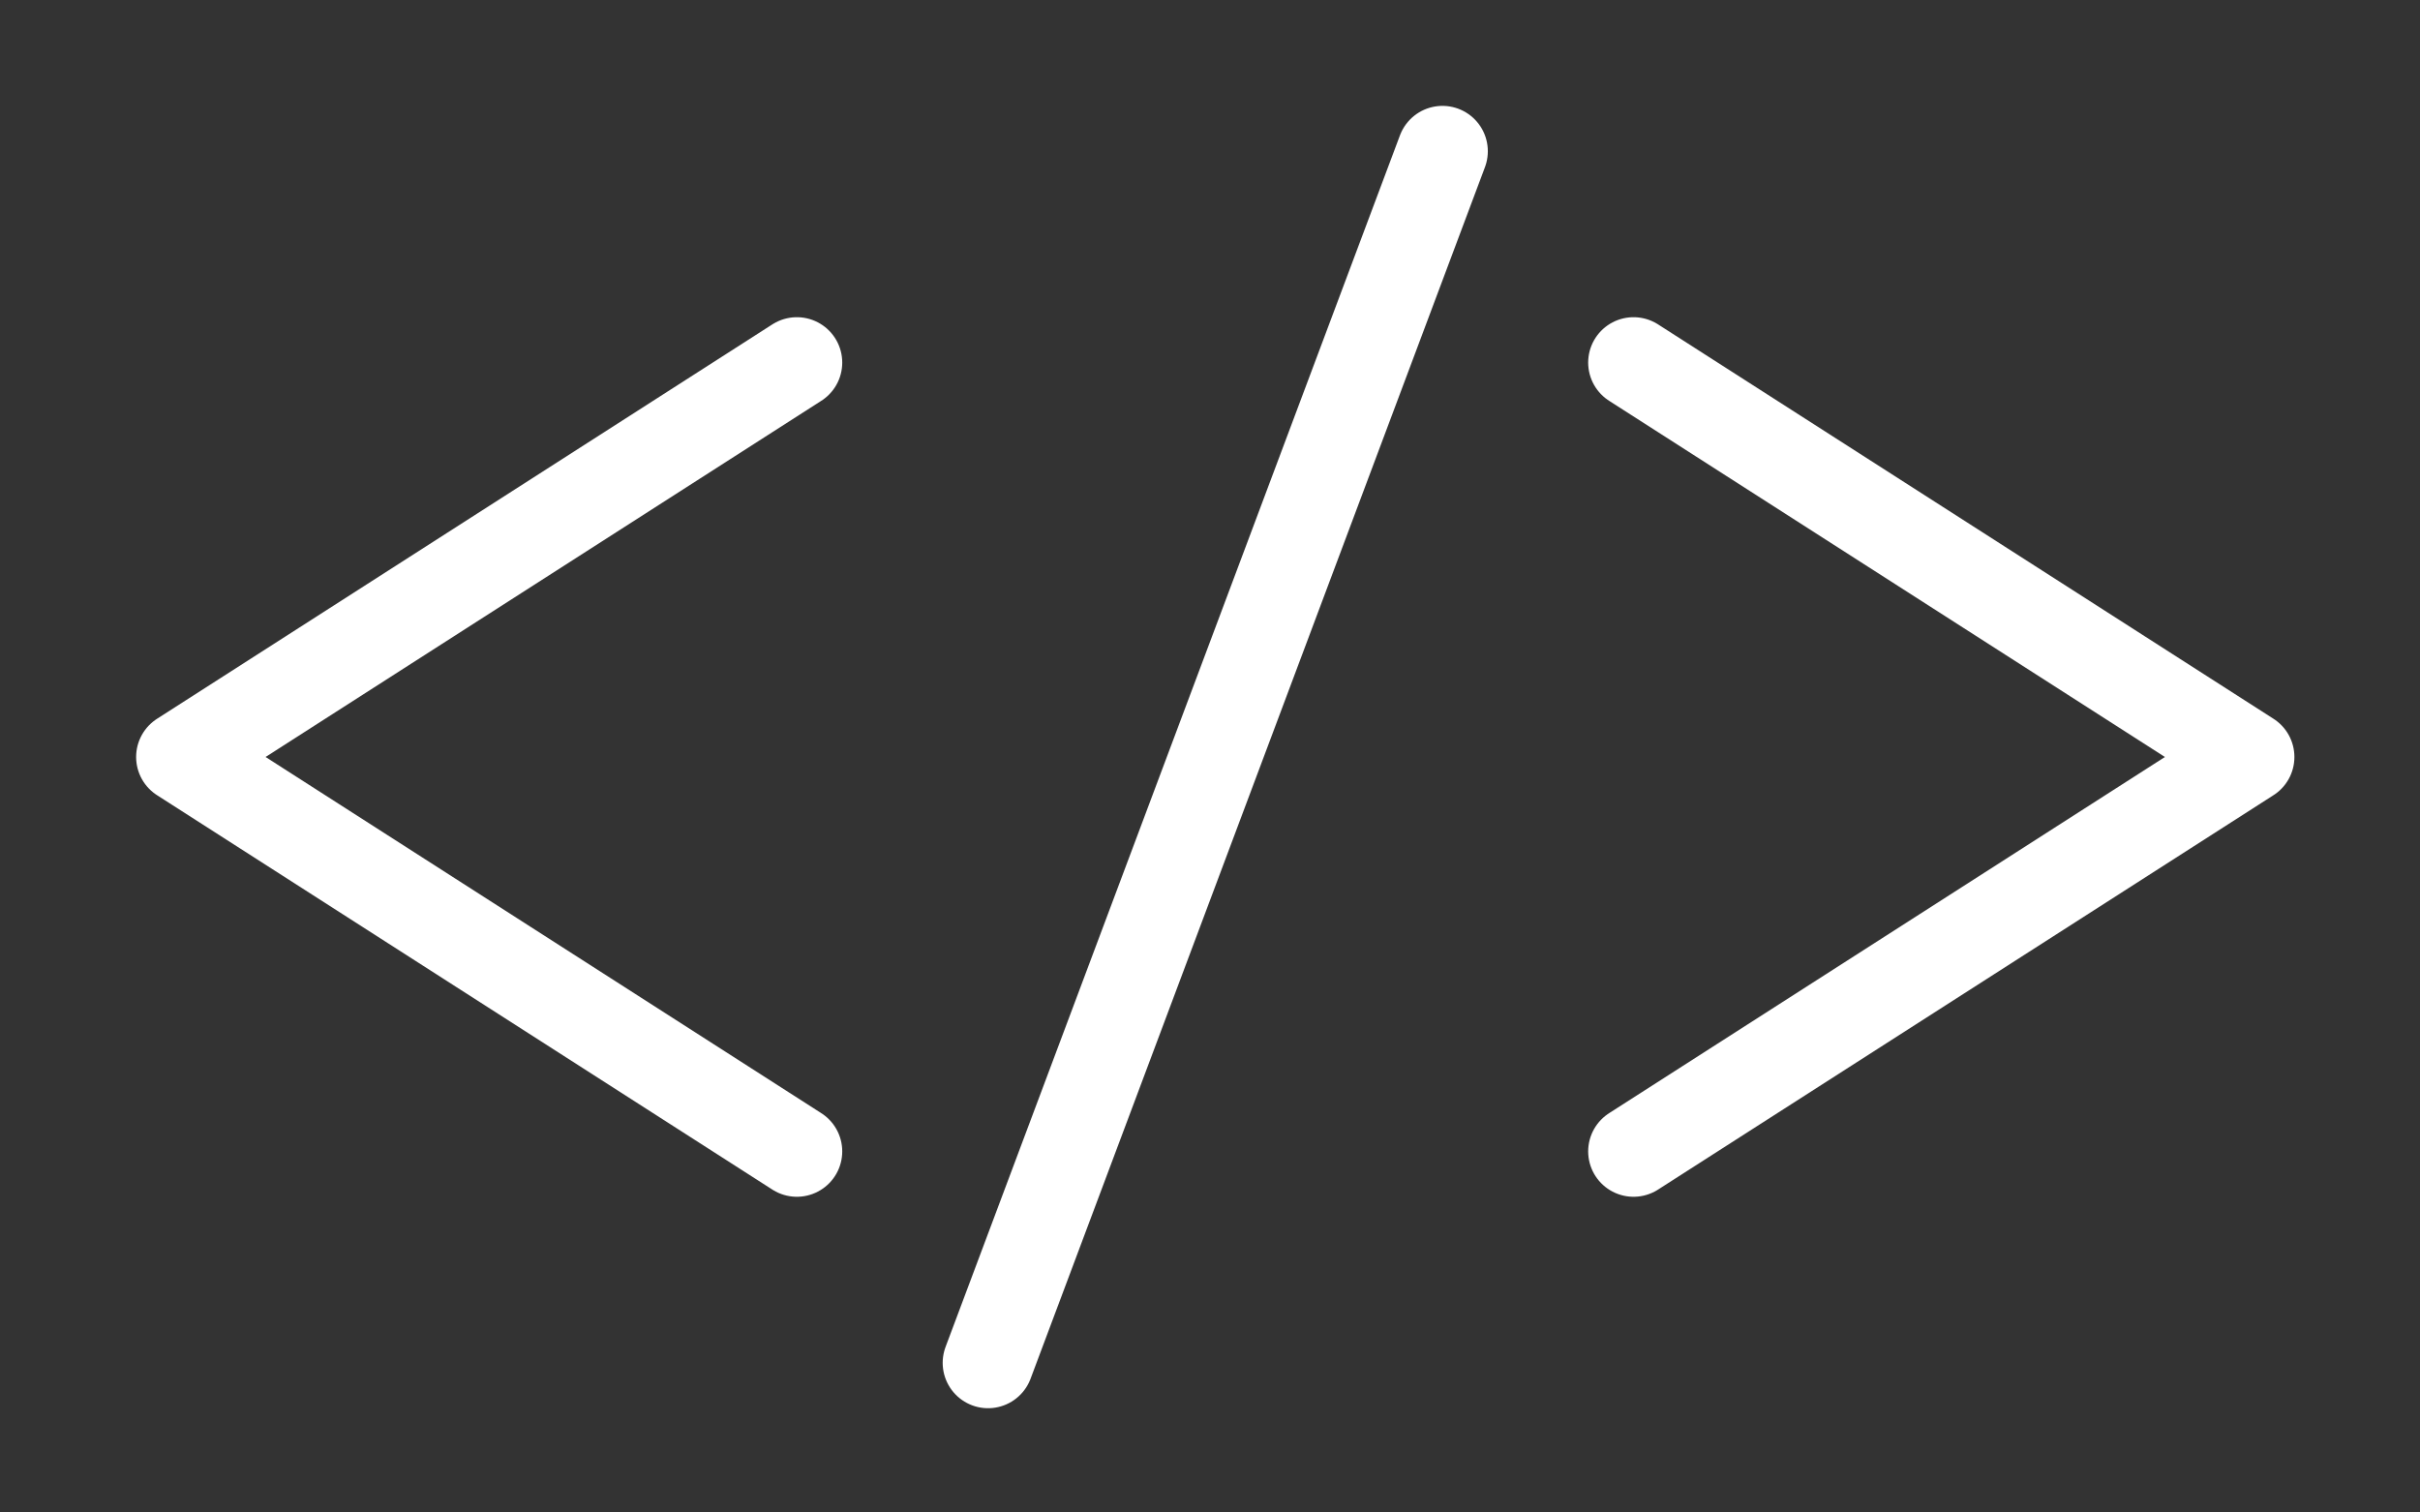
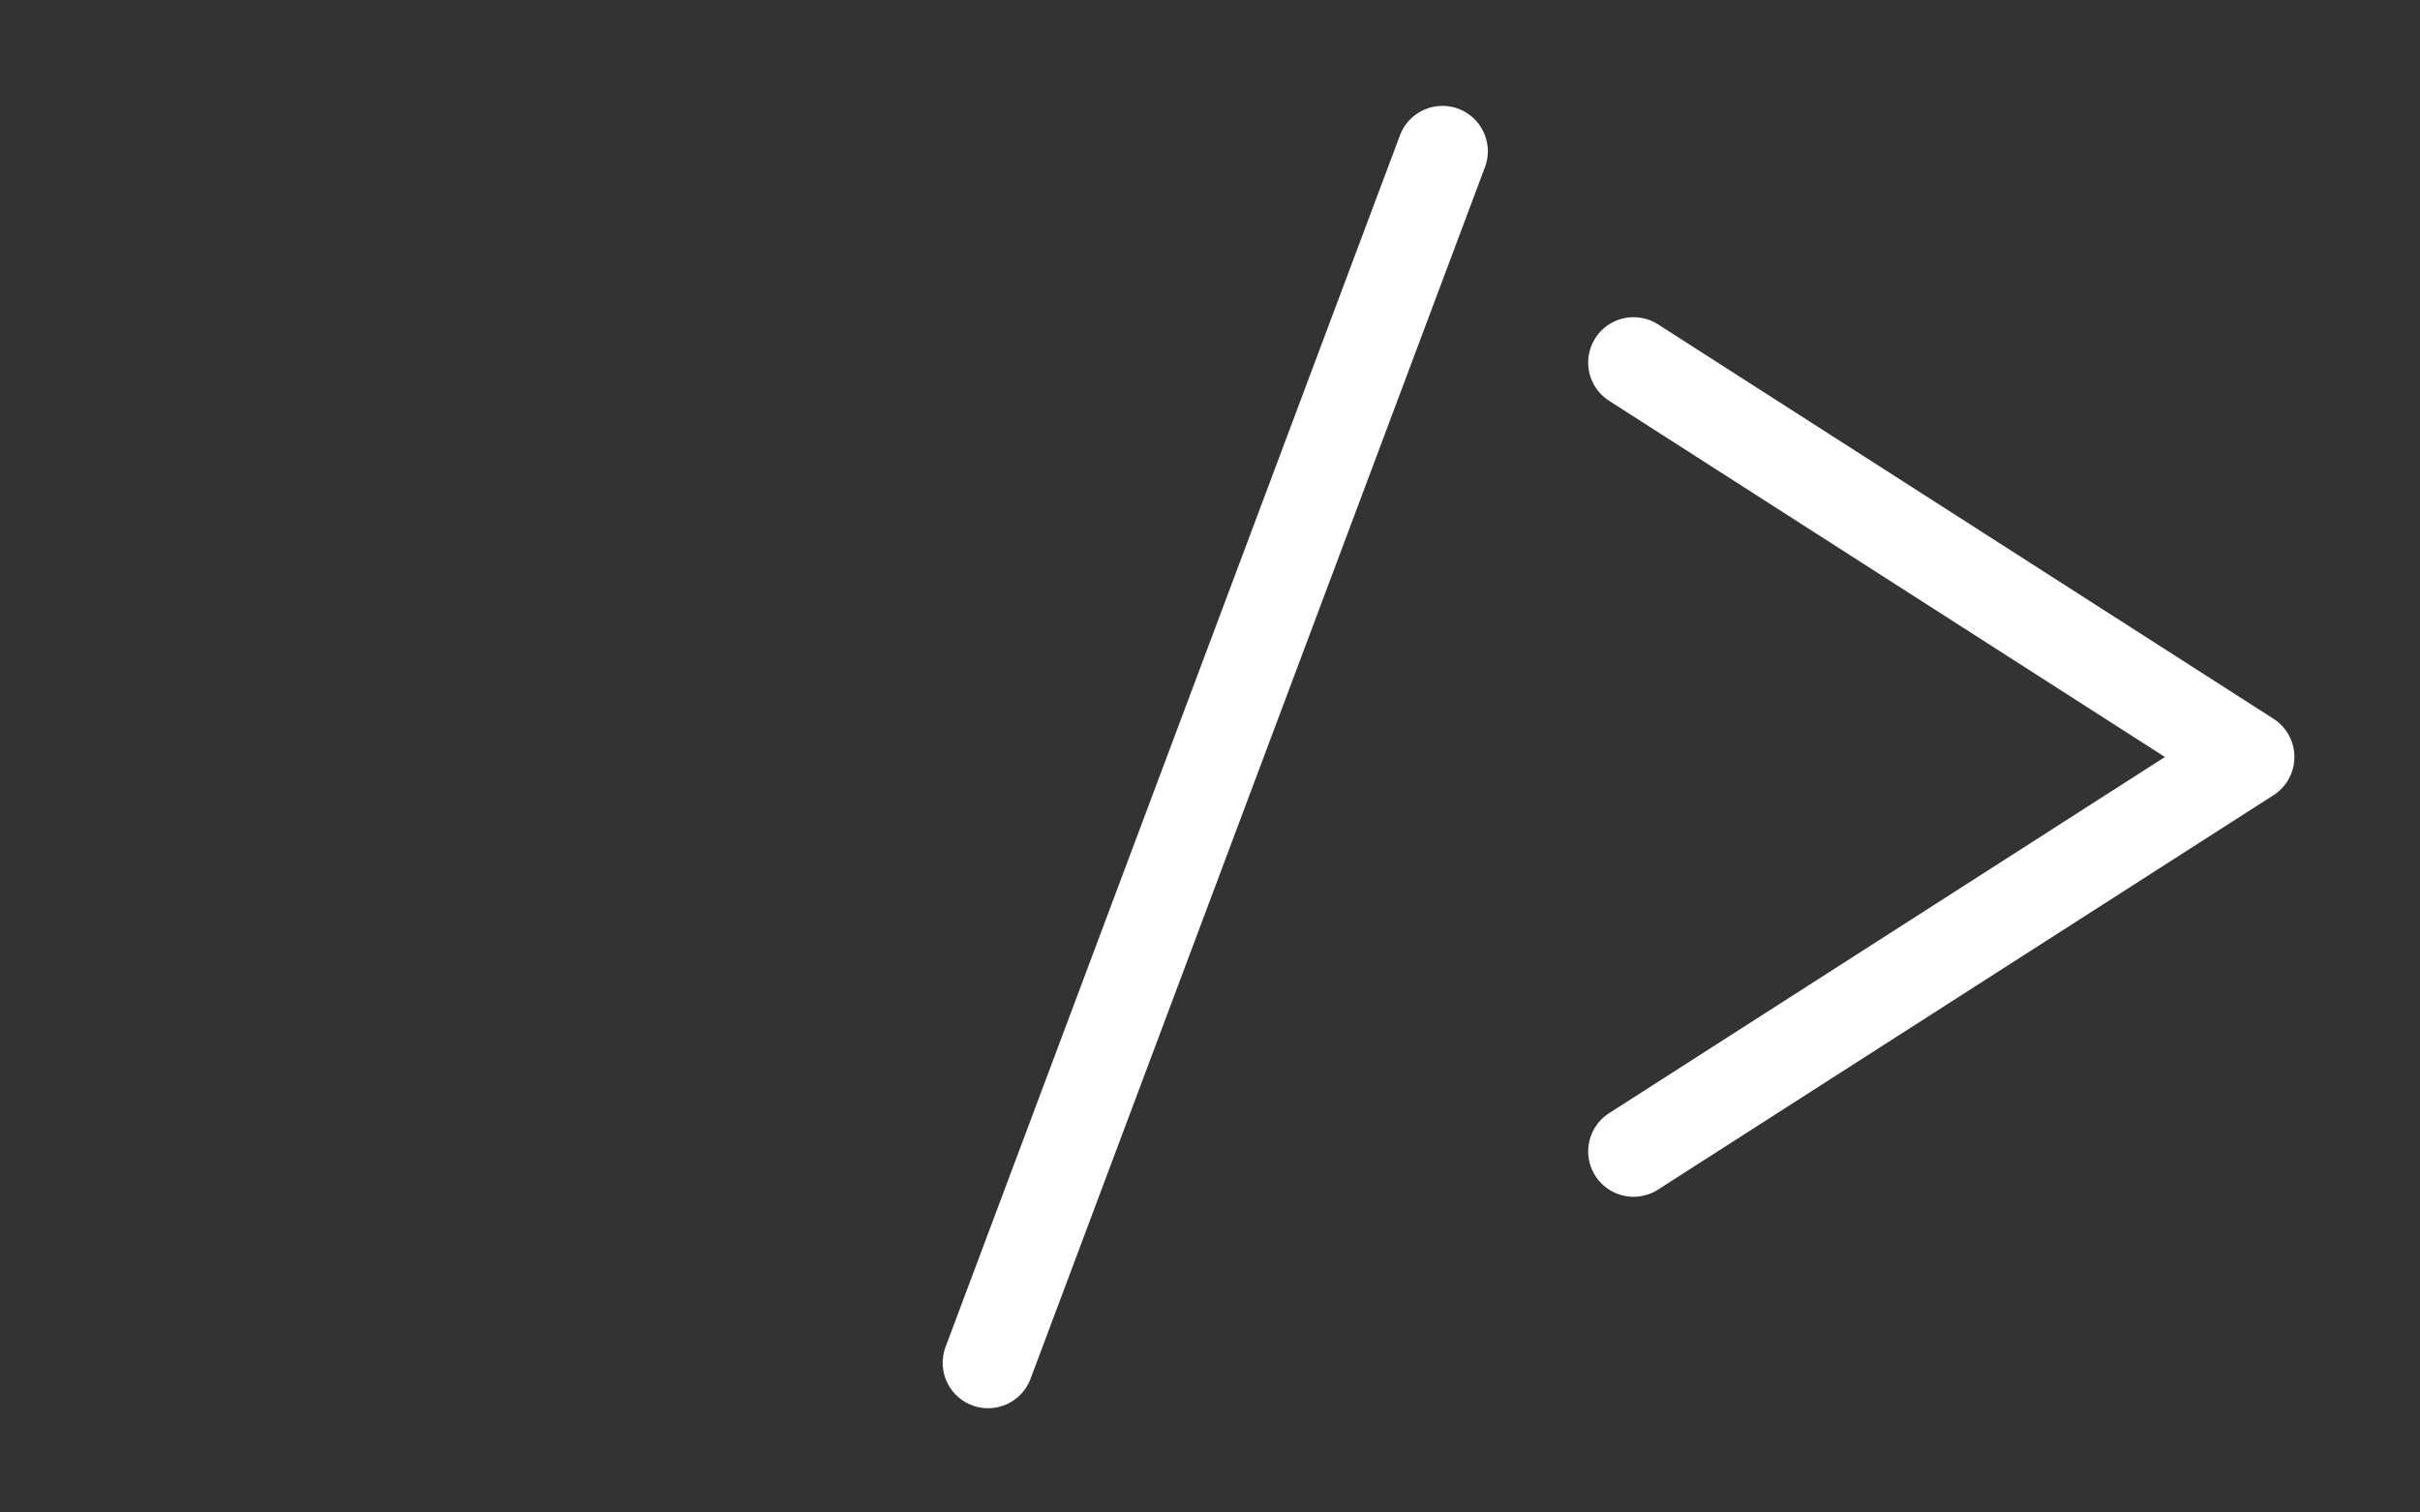
<svg xmlns="http://www.w3.org/2000/svg" width="160" height="100" viewBox="0 0 160 100" fill="none">
  <rect x="0" y="0" width="160" height="100" fill="#333333" stroke="none" />
  <path d="M95.369 10L65.326 90.106" stroke="white" stroke-width="6" stroke-linecap="round" stroke-linejoin="round" />
-   <path d="M52.685 76.126L12 50.049L52.685 23.972" stroke="white" stroke-width="6" stroke-linecap="round" stroke-linejoin="round" />
  <path d="M108.003 76.126L148.696 50.049L108.003 23.972" stroke="white" stroke-width="6" stroke-linecap="round" stroke-linejoin="round" />
</svg>